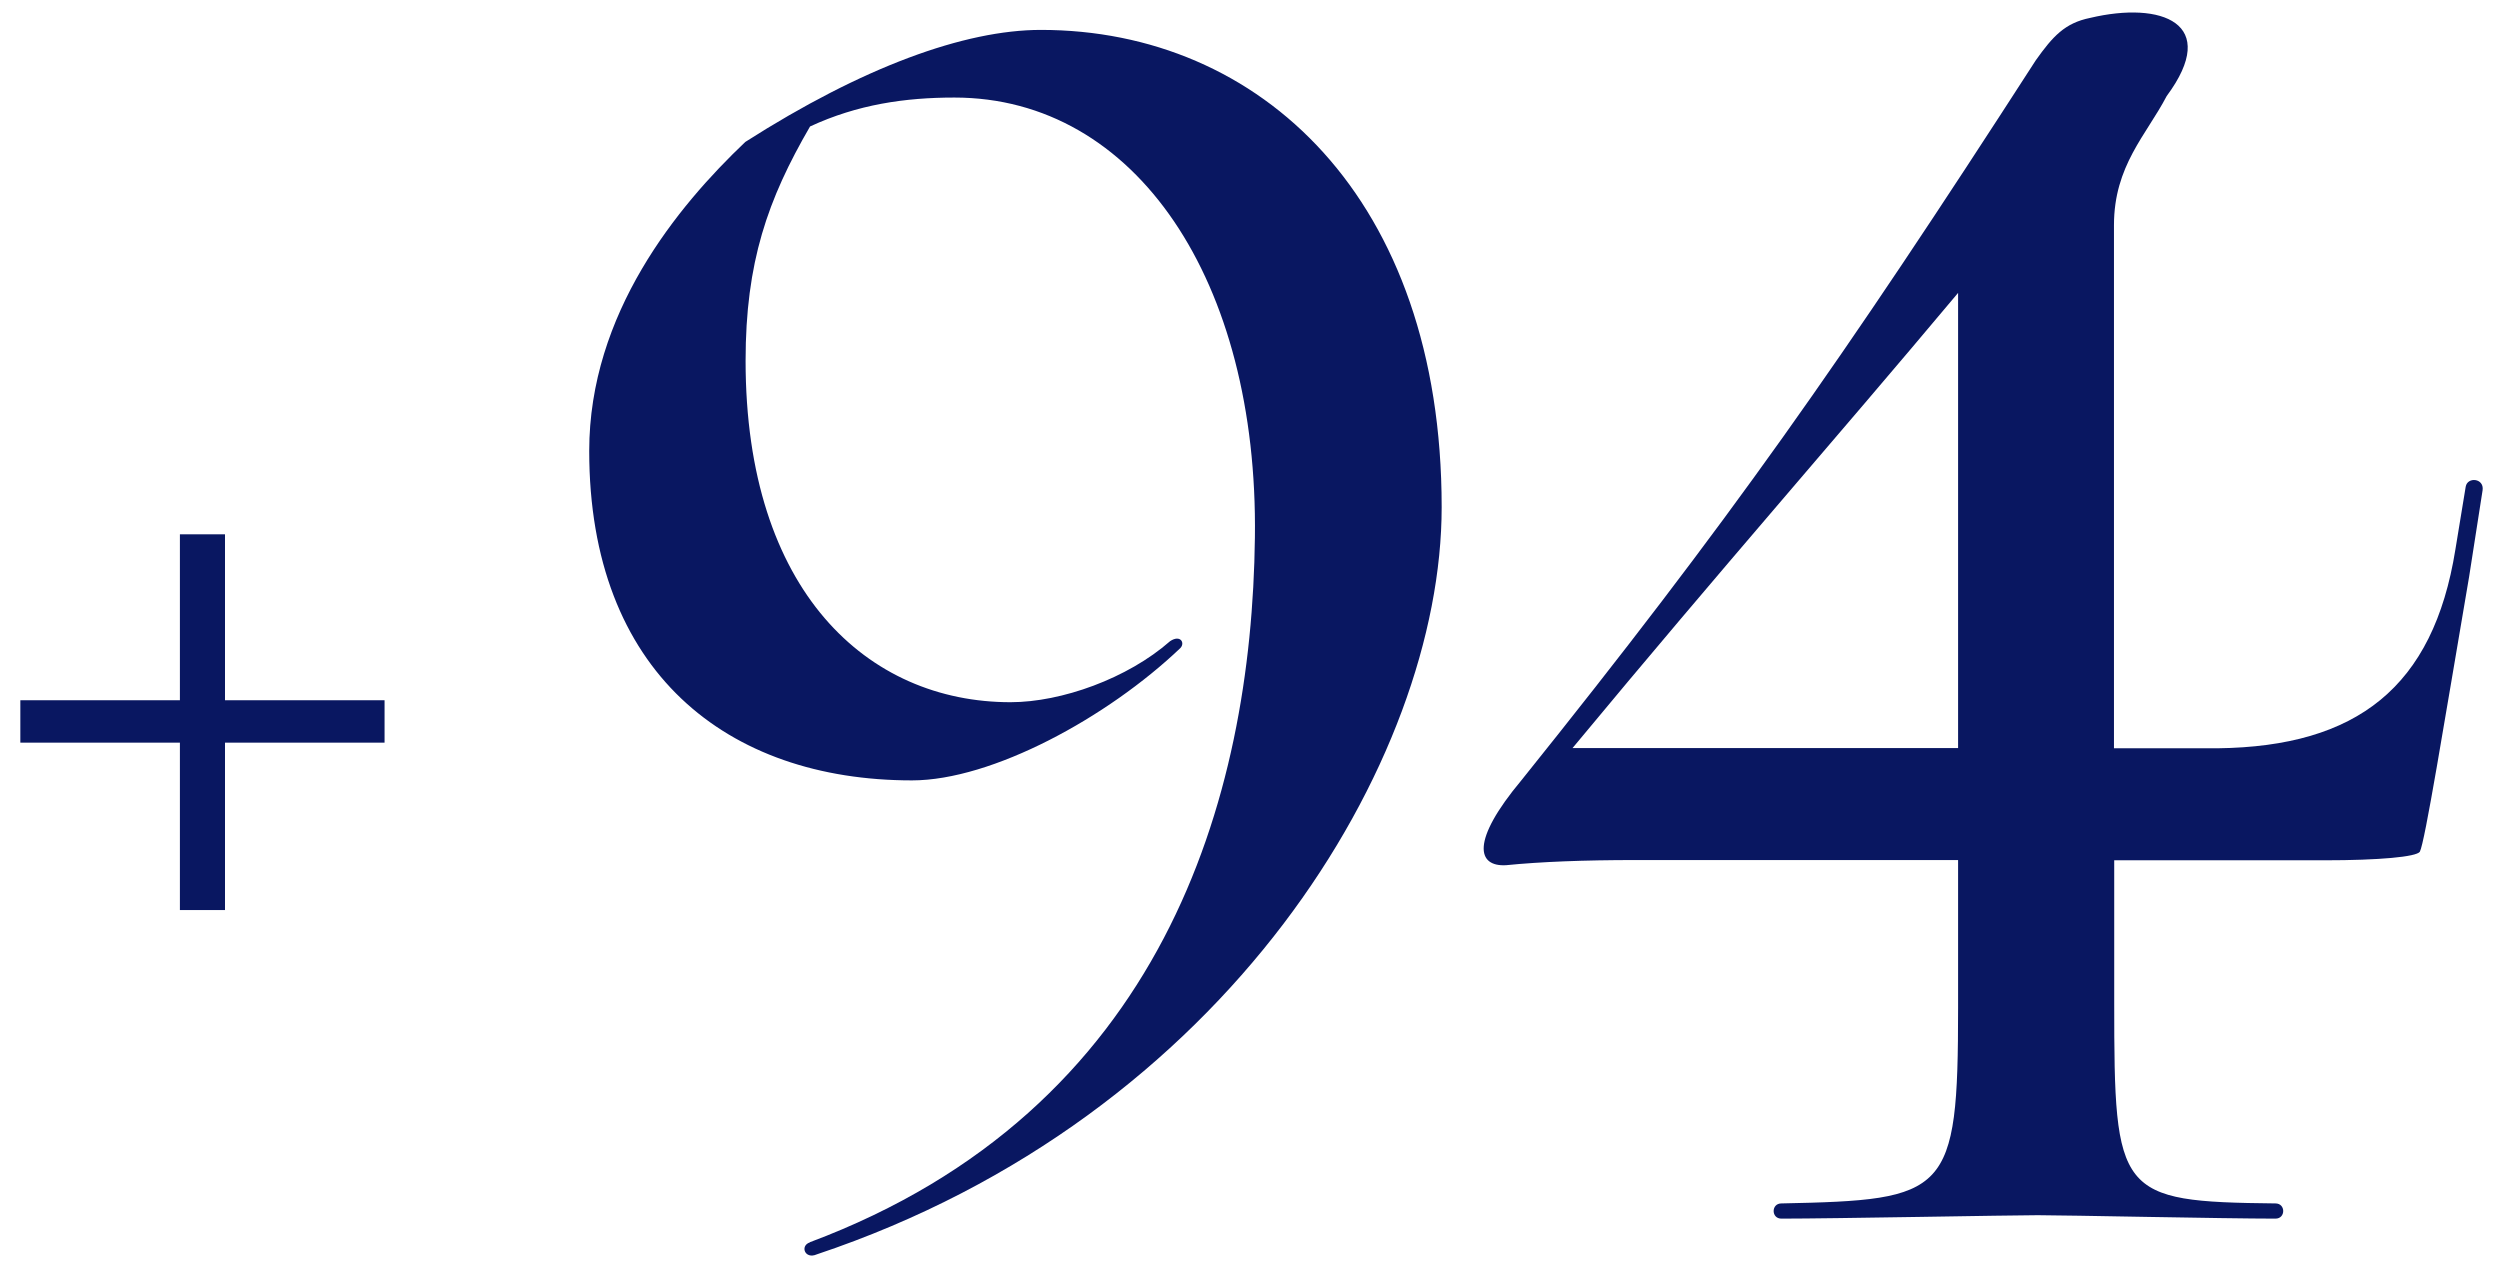
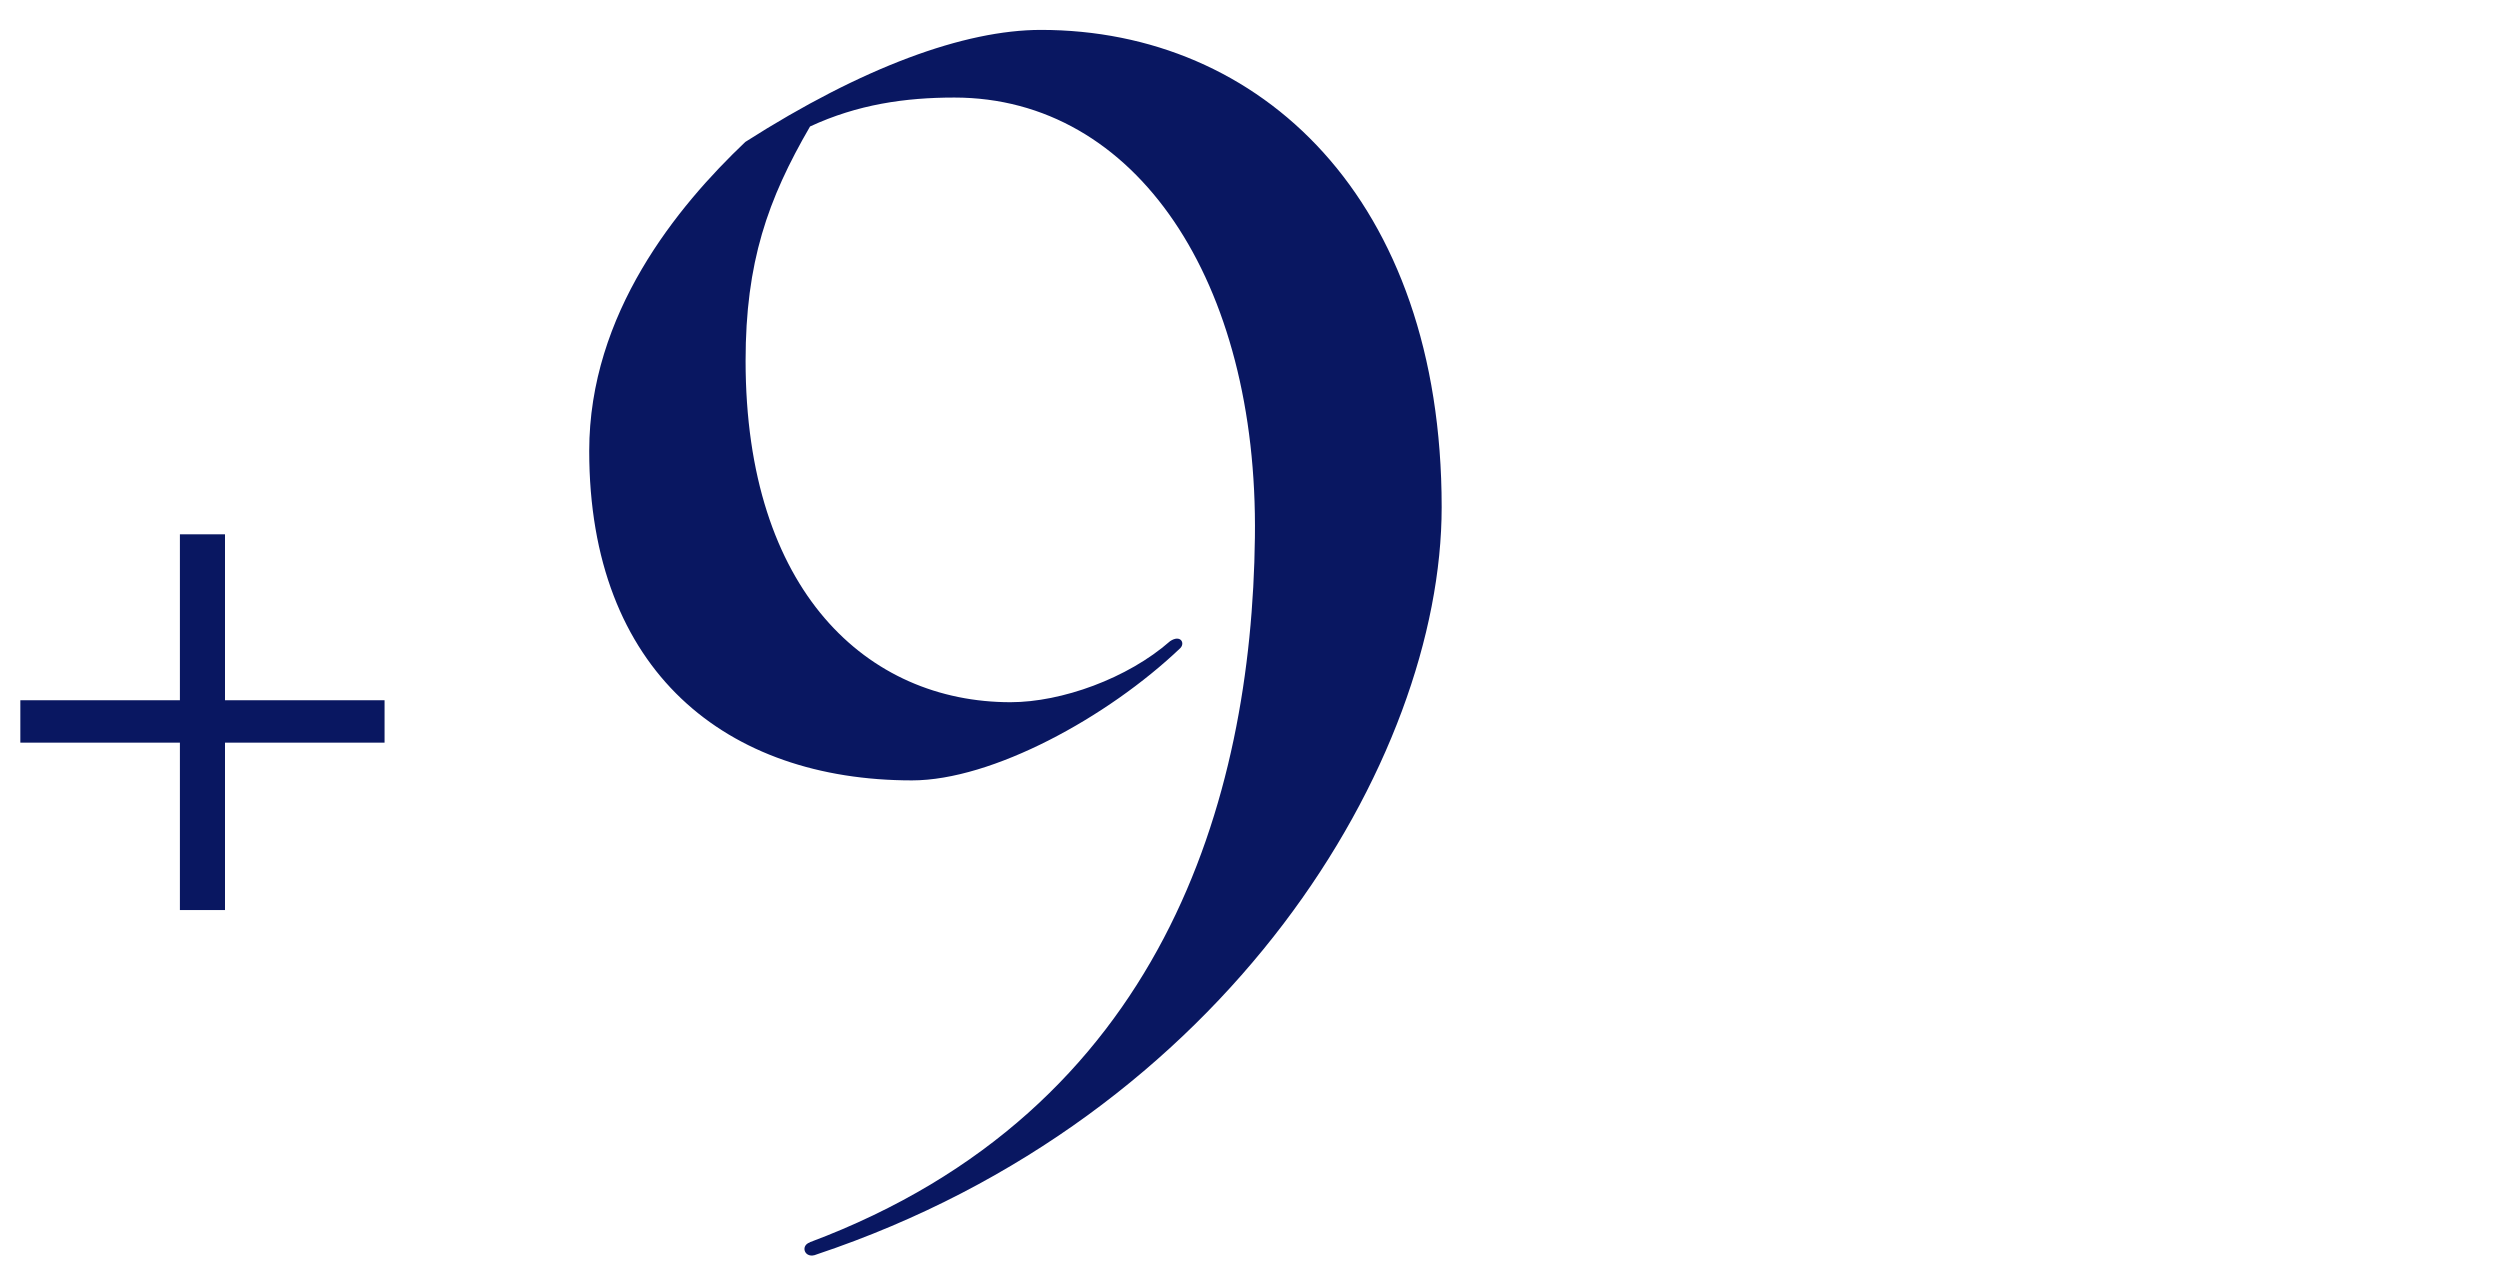
<svg xmlns="http://www.w3.org/2000/svg" width="102" height="52" viewBox="0 0 102 52" fill="none">
  <path d="M33.05 50.68C47.46 45.28 51.07 32.6 51.2 21.93C51.34 11.47 46.35 3.98 38.94 3.98C36.93 3.98 34.99 4.26 33.05 5.16C31.32 8.14 30.42 10.7 30.42 14.72C30.42 24.14 35.41 28.65 41.23 28.65C43.31 28.65 46.01 27.68 47.74 26.16C48.16 25.88 48.36 26.23 48.16 26.44C45.18 29.28 40.47 31.84 37.21 31.84C29.66 31.84 24.04 27.41 24.04 18.4C24.04 12.79 27.64 8.42 30.41 5.79C35.19 2.74 39.35 1.22 42.47 1.22C51.41 1.22 58.82 8.08 58.82 20.69C58.82 31.01 50.09 45.57 33.32 51.18C32.84 51.39 32.63 50.83 33.04 50.69L33.05 50.68Z" fill="#091761" />
-   <path d="M79.89 35.09H66.72C64.64 35.09 62.84 35.16 61.45 35.3C60.27 35.37 59.99 34.33 62.07 31.84C70.52 21.31 75.1 14.8 83.06 2.46C83.75 1.49 84.24 0.94 85.28 0.73C88.19 0.04 90.61 0.94 88.4 3.92C87.57 5.51 86.25 6.76 86.25 9.19V30.53H90.48C96.16 30.46 99.28 28.04 100.18 22.42L100.6 19.86C100.67 19.44 101.36 19.51 101.29 20L100.74 23.53C99.7 29.63 98.94 34.34 98.73 34.75C98.59 34.96 97.07 35.1 94.85 35.1H86.26V40.92C86.26 48.75 86.4 49.03 92.84 49.1C93.26 49.1 93.26 49.72 92.84 49.72C90.76 49.72 84.25 49.58 83.14 49.58C82.1 49.58 74.76 49.72 72.68 49.72C72.26 49.72 72.26 49.1 72.68 49.1C79.47 48.96 79.89 48.75 79.89 41.13V35.1V35.09ZM79.89 30.52V11.95C74.55 18.32 70.54 22.83 64.16 30.52H79.89Z" fill="#091761" />
  <path d="M9.18 21.8V28.57H15.69V30.3H9.18V37.13H7.34V30.3H0.83V28.57H7.34V21.8H9.18Z" fill="#091761" />
</svg>